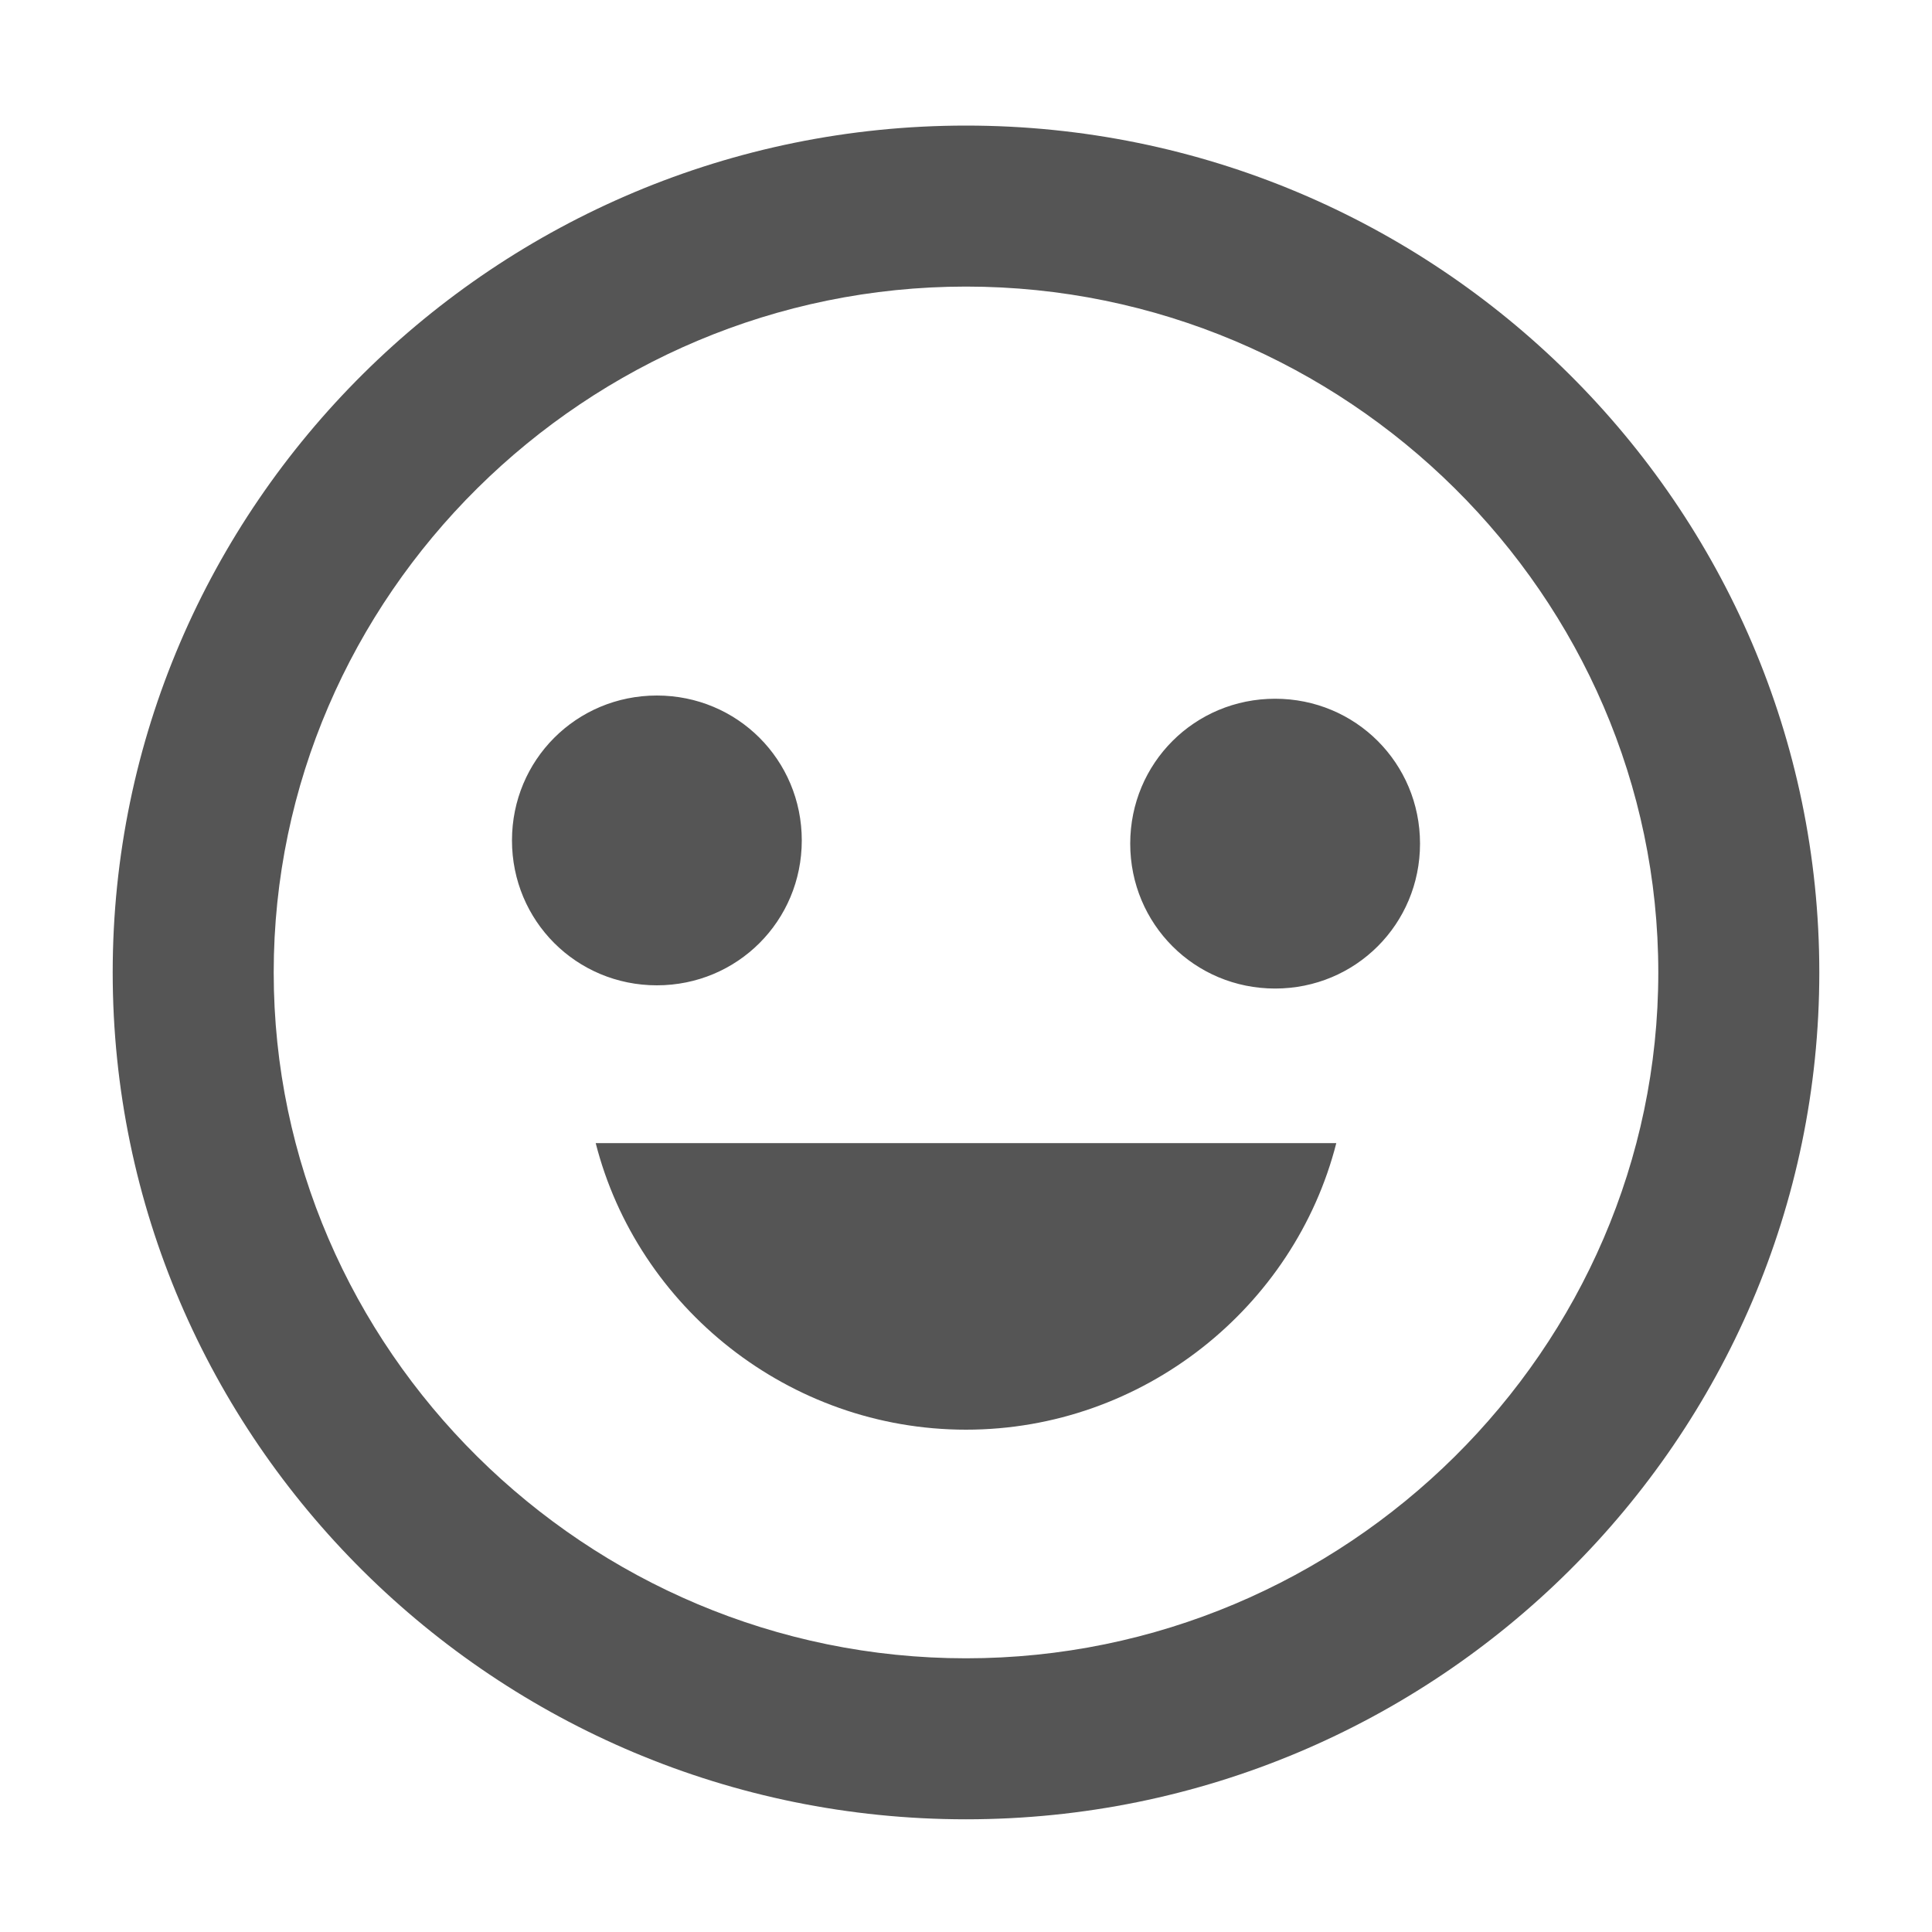
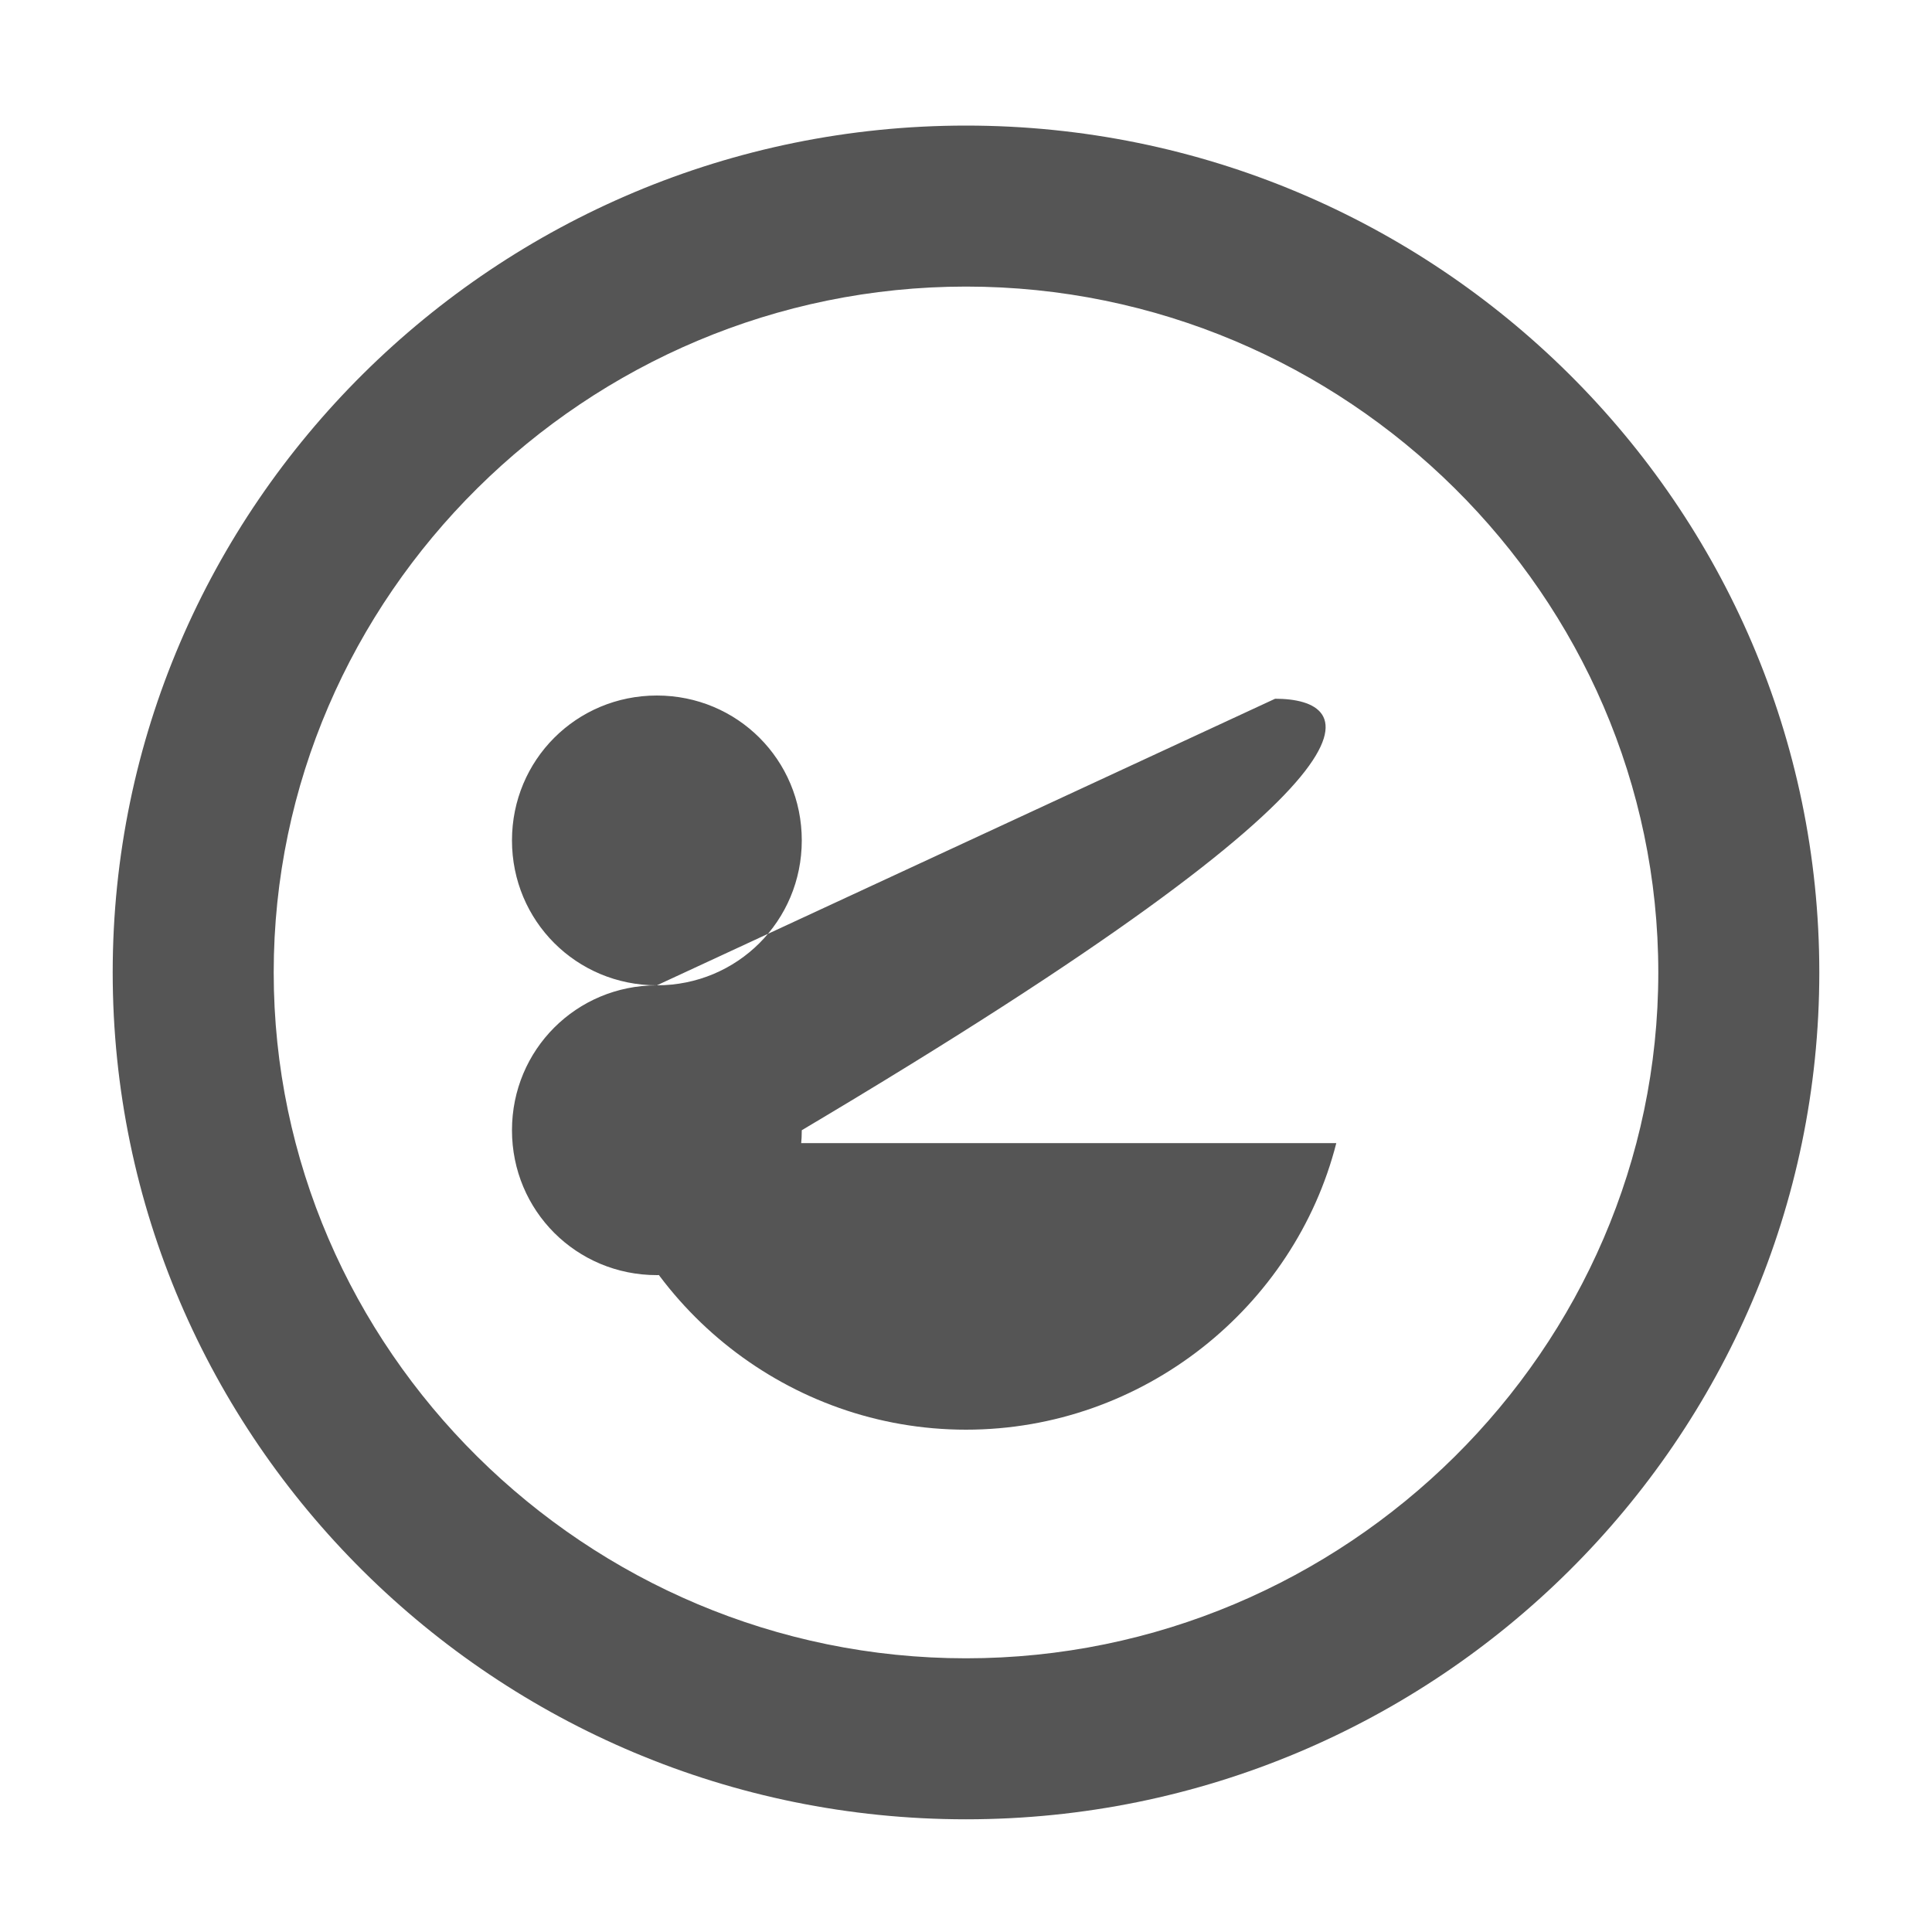
<svg xmlns="http://www.w3.org/2000/svg" version="1.1" id="Layer_1" x="0px" y="0px" viewBox="0 0 60 60" style="enable-background:new 0 0 60 60;" xml:space="preserve">
  <style type="text/css">
	.st0{fill:#555555;}
</style>
-   <path id="XMLID_1_" class="st0" d="M20.4,30.6c-2.5,0-4.5-2-4.5-4.5c0-2.5,2-4.5,4.5-4.5c2.5,0,4.5,2,4.5,4.5  C24.9,28.6,22.9,30.6,20.4,30.6z M39.6,21.7c-2.5,0-4.5,2-4.5,4.5c0,2.5,2,4.5,4.5,4.5c2.5,0,4.5-2,4.5-4.5  C44.1,23.7,42.1,21.7,39.6,21.7z M30,44.4c5.5,0,10.2-3.8,11.5-8.9H18.5C19.8,40.6,24.5,44.4,30,44.4z M30,8.9  c-11.8,0-21.5,9.6-21.5,21.3S18.2,51.5,30,51.5s21.5-9.6,21.5-21.3S41.8,8.9,30,8.9 M30,3.9c14.6,0,26.5,11.8,26.5,26.3  S44.6,56.5,30,56.5c-14.6,0-26.5-11.8-26.5-26.3S15.4,3.9,30,3.9L30,3.9z" />
+   <path id="XMLID_1_" class="st0" d="M20.4,30.6c-2.5,0-4.5-2-4.5-4.5c0-2.5,2-4.5,4.5-4.5c2.5,0,4.5,2,4.5,4.5  C24.9,28.6,22.9,30.6,20.4,30.6z c-2.5,0-4.5,2-4.5,4.5c0,2.5,2,4.5,4.5,4.5c2.5,0,4.5-2,4.5-4.5  C44.1,23.7,42.1,21.7,39.6,21.7z M30,44.4c5.5,0,10.2-3.8,11.5-8.9H18.5C19.8,40.6,24.5,44.4,30,44.4z M30,8.9  c-11.8,0-21.5,9.6-21.5,21.3S18.2,51.5,30,51.5s21.5-9.6,21.5-21.3S41.8,8.9,30,8.9 M30,3.9c14.6,0,26.5,11.8,26.5,26.3  S44.6,56.5,30,56.5c-14.6,0-26.5-11.8-26.5-26.3S15.4,3.9,30,3.9L30,3.9z" />
  <g id="XMLID_5_">
</g>
  <g id="XMLID_7_">
</g>
  <g id="XMLID_10_">
</g>
  <g id="XMLID_11_">
</g>
  <g id="XMLID_12_">
</g>
  <g id="XMLID_13_">
</g>
  <g id="XMLID_14_">
</g>
  <g id="XMLID_15_">
</g>
  <g id="XMLID_16_">
</g>
  <g id="XMLID_17_">
</g>
  <g id="XMLID_18_">
</g>
  <g id="XMLID_19_">
</g>
  <g id="XMLID_20_">
</g>
  <g id="XMLID_21_">
</g>
  <g id="XMLID_22_">
</g>
</svg>